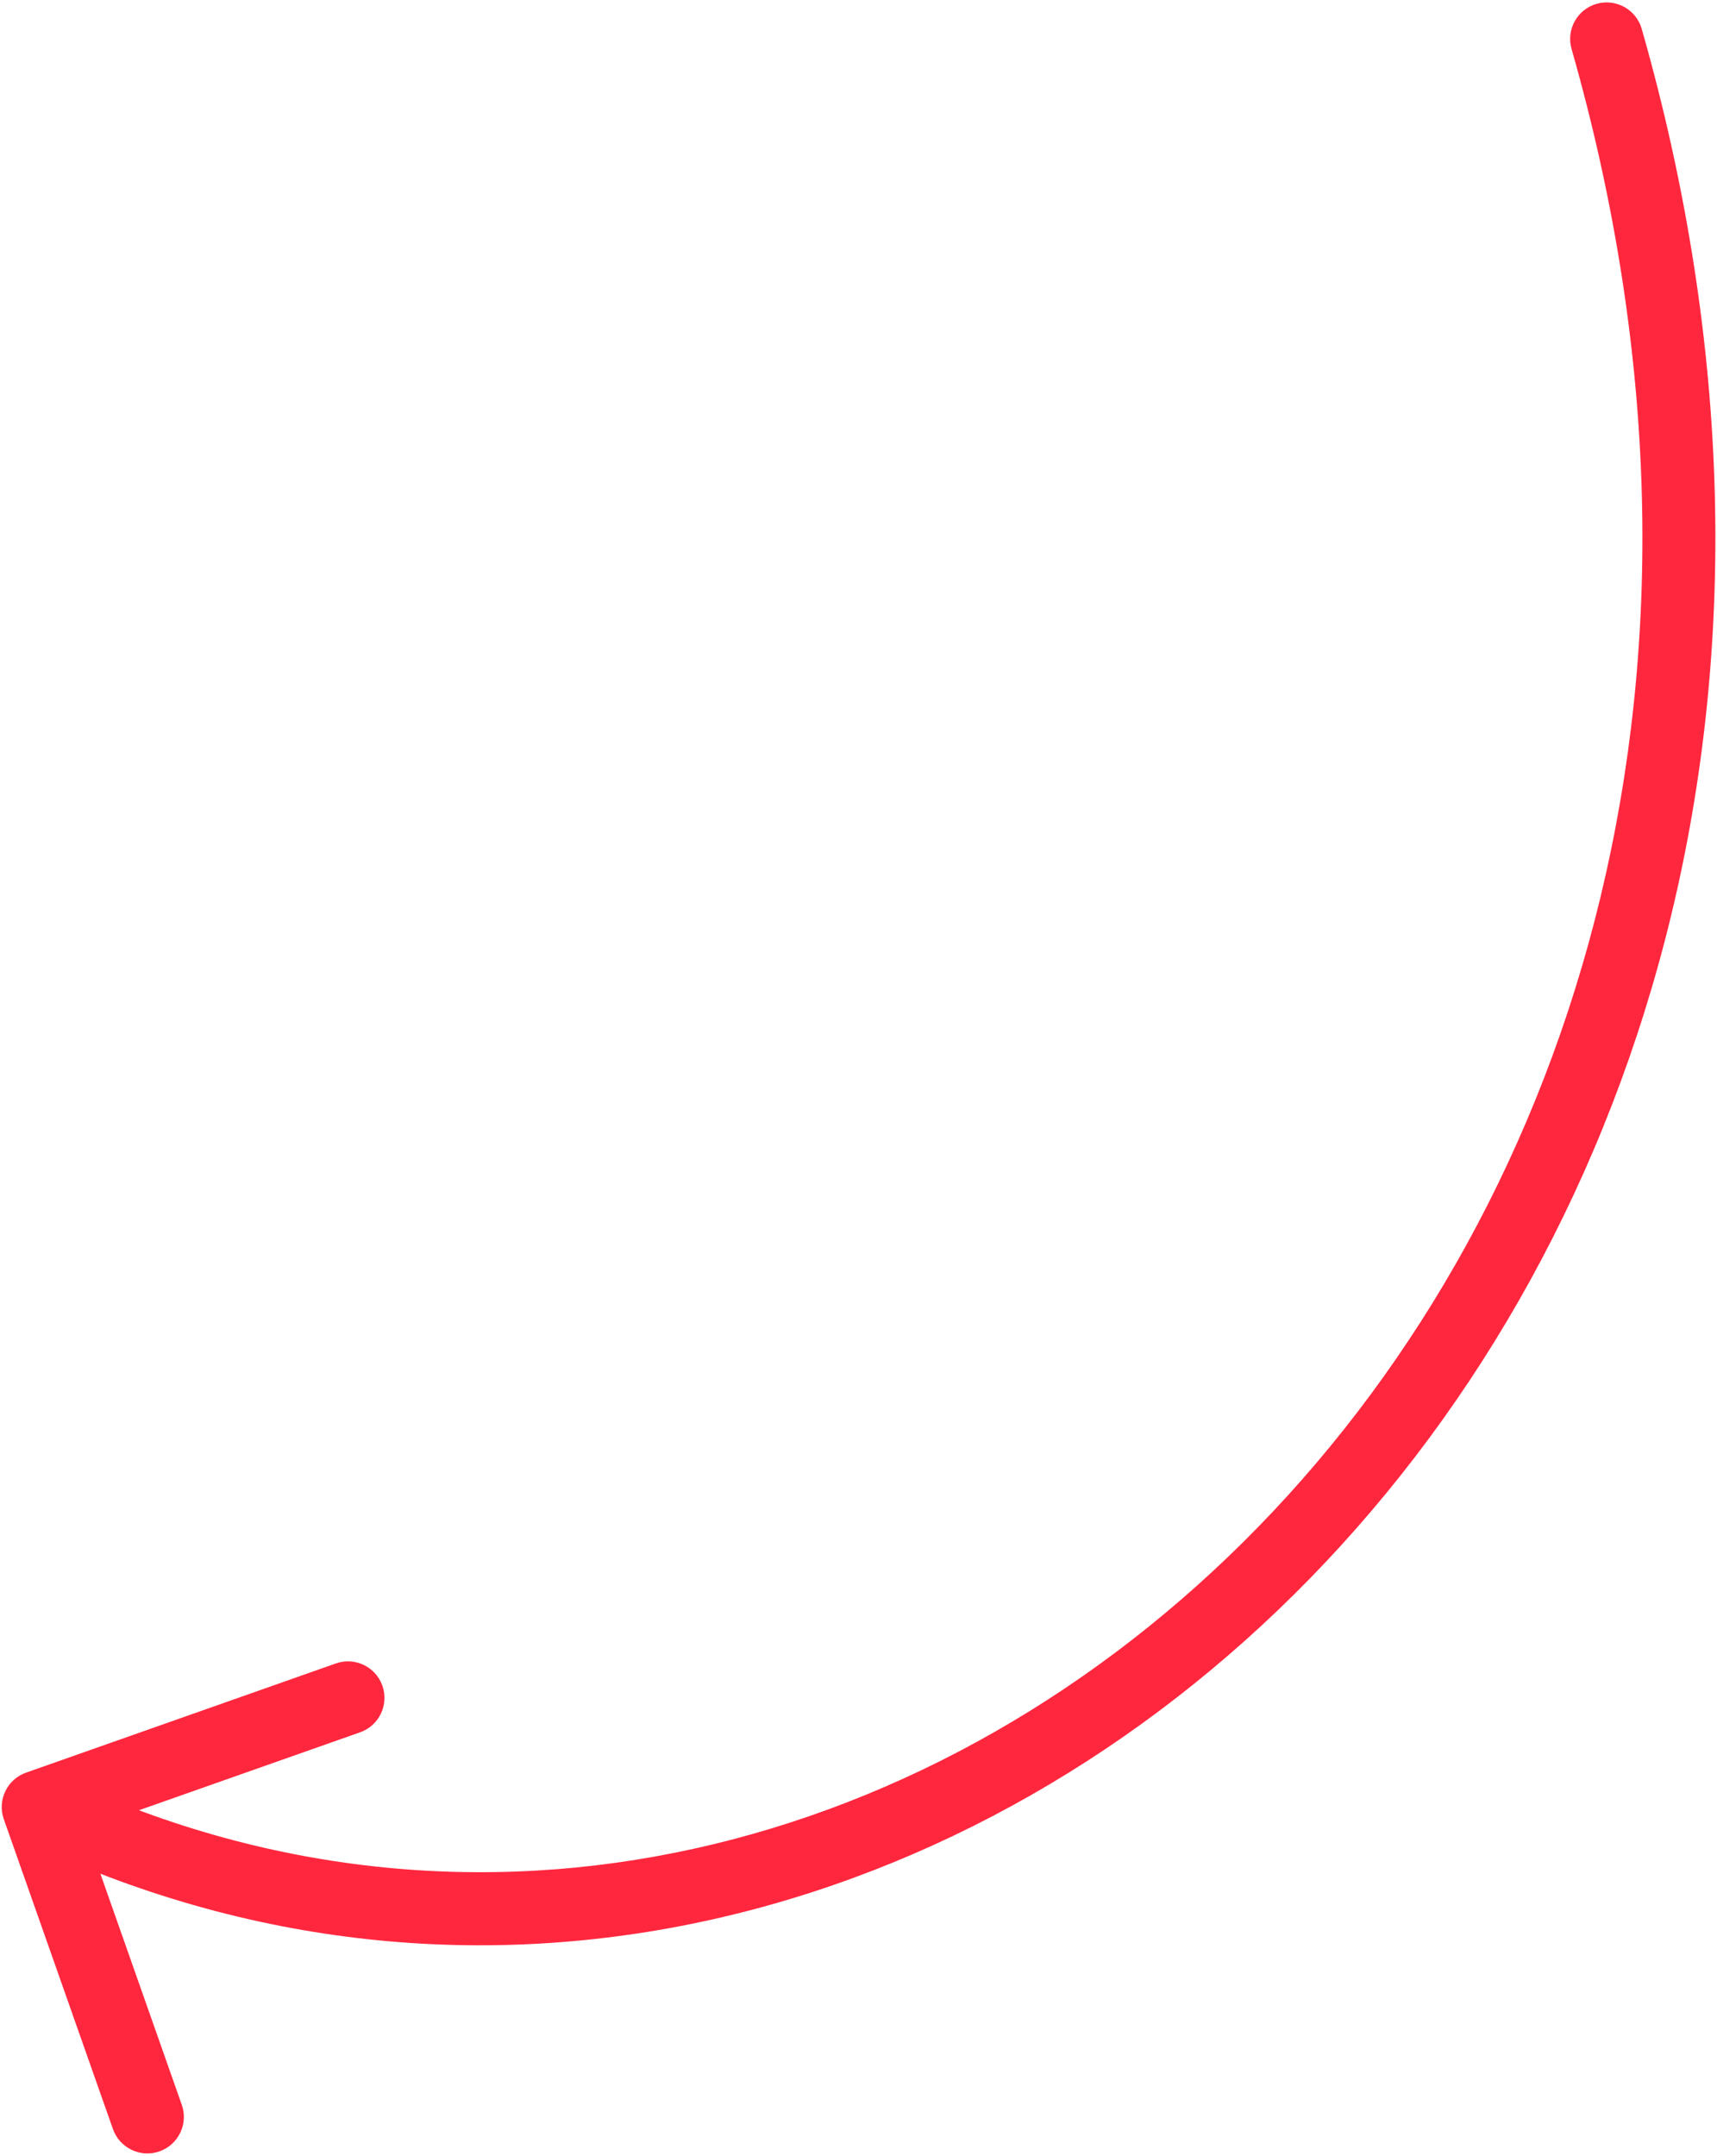
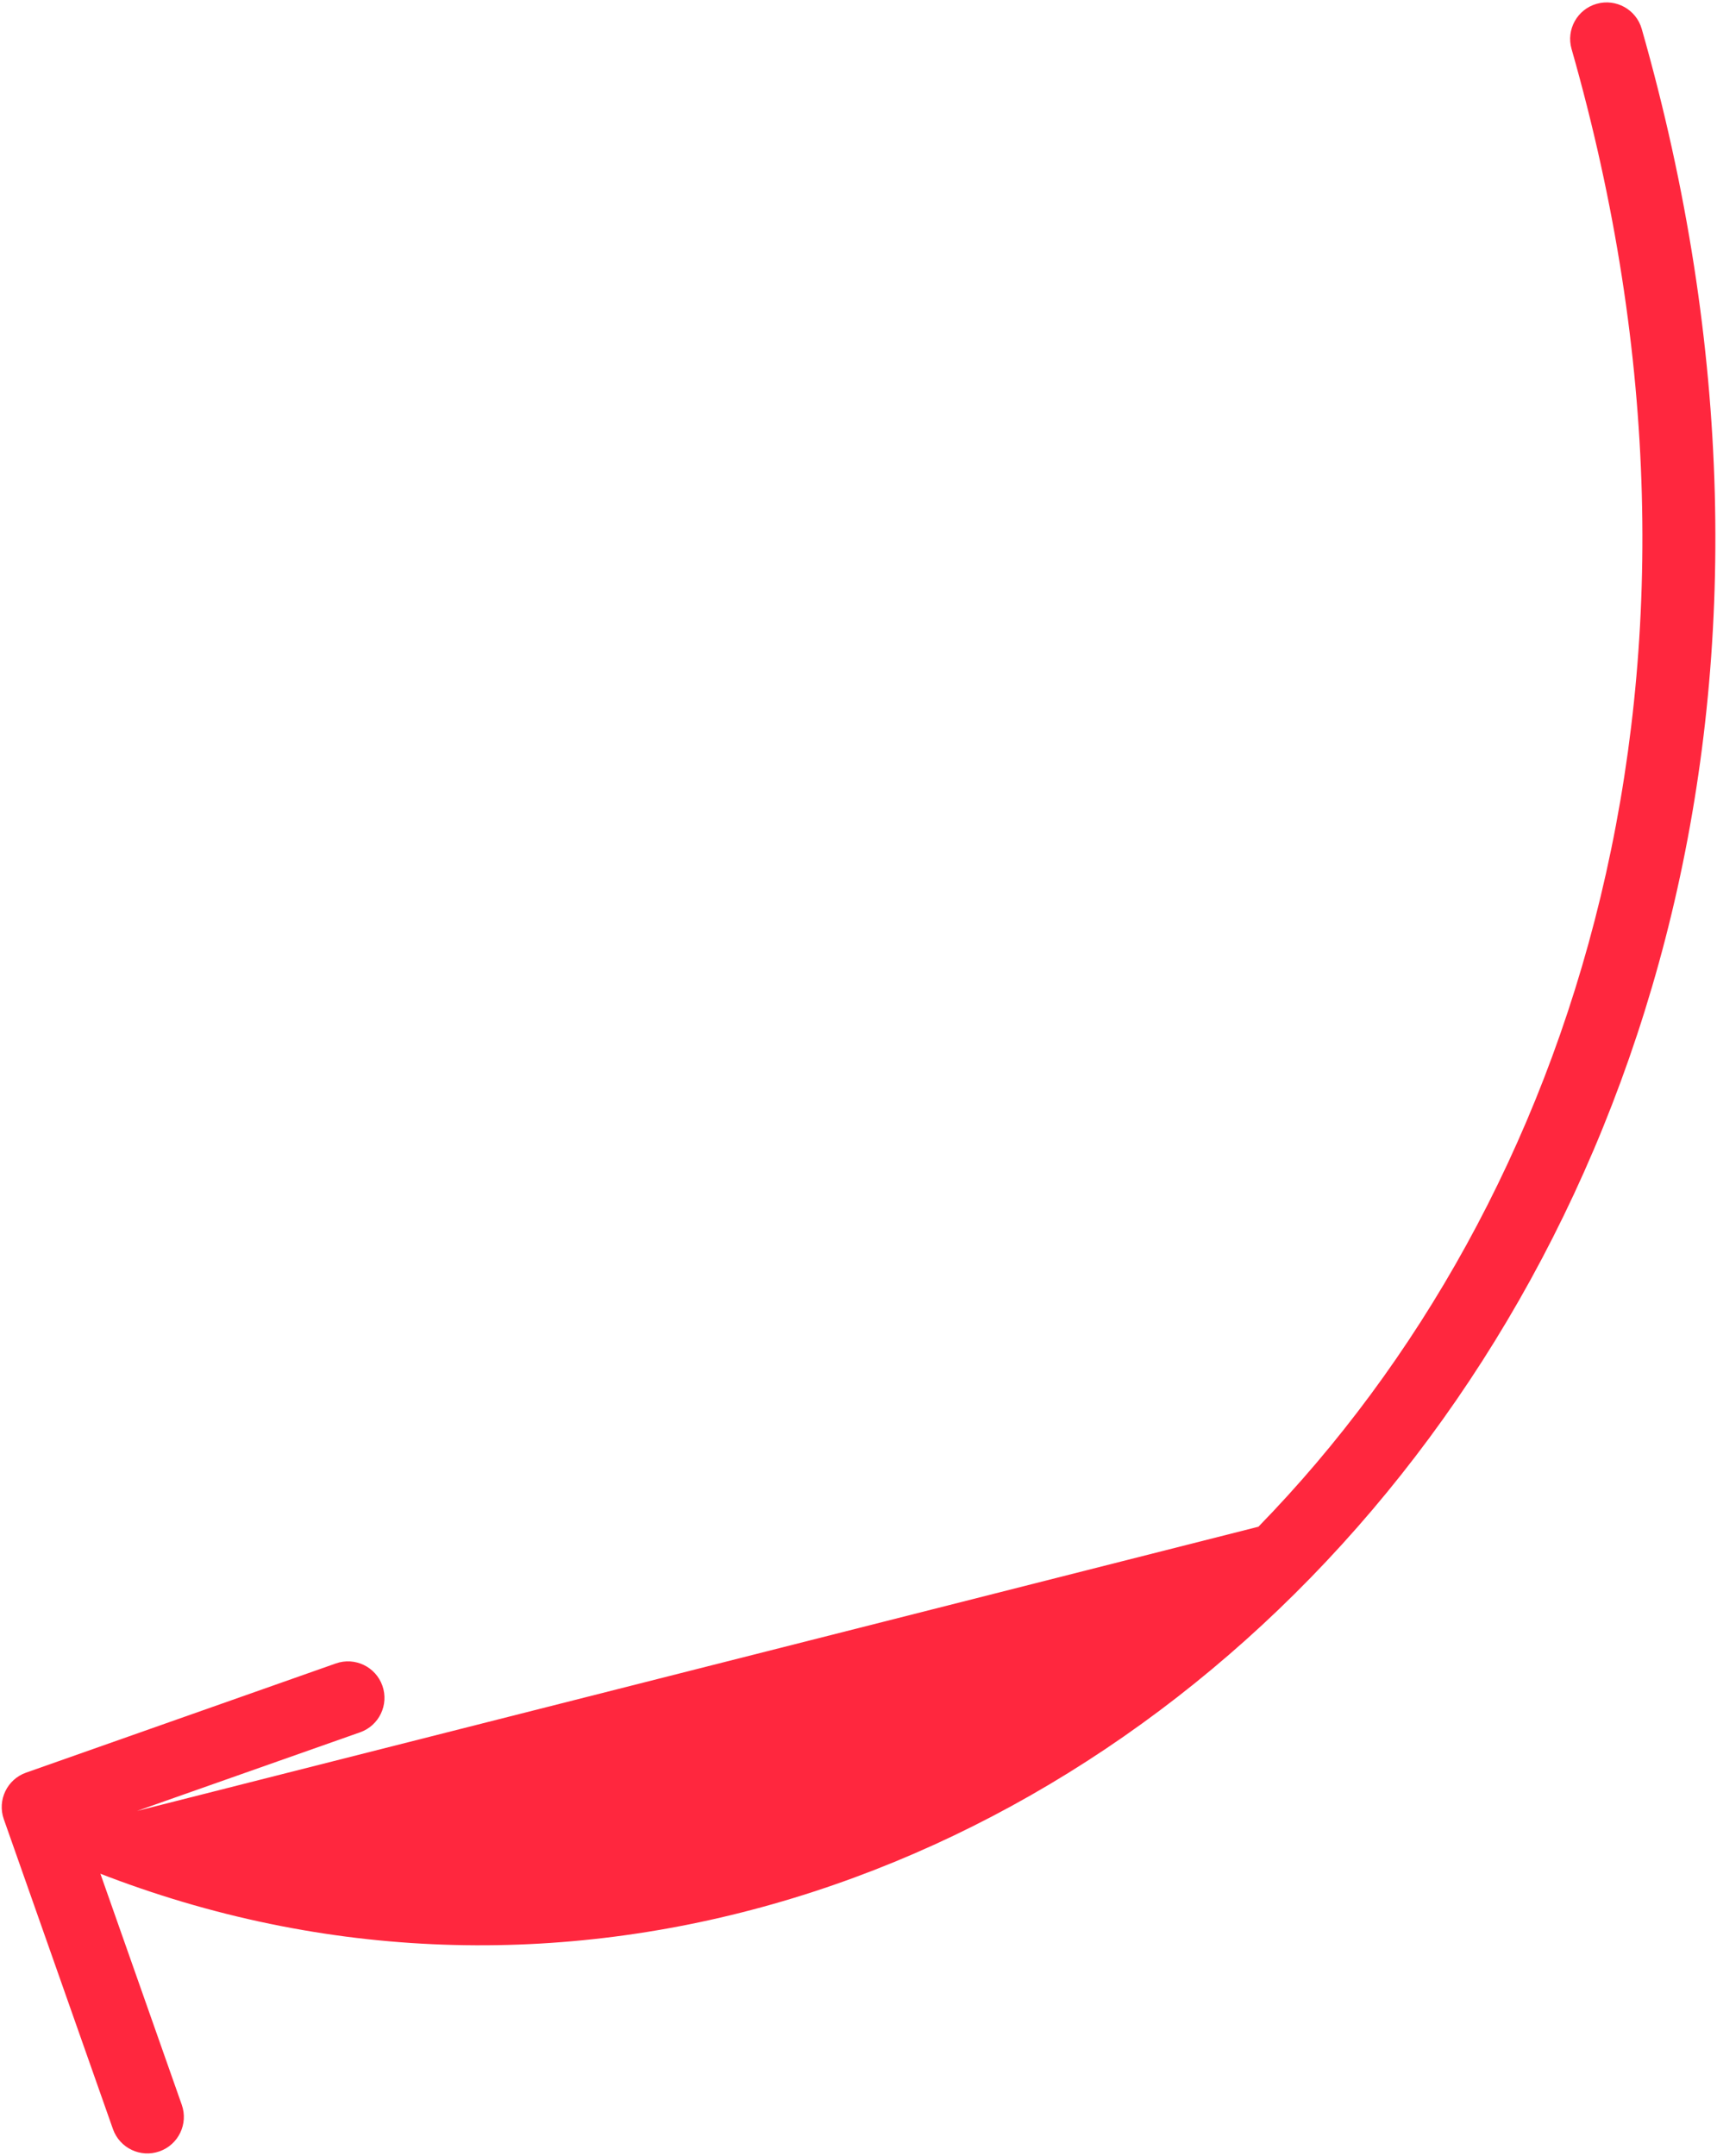
<svg xmlns="http://www.w3.org/2000/svg" width="447" height="561" viewBox="0 0 447 561" fill="none">
-   <path d="M427.405 7.521C425.964 2.476 420.706 -0.445 415.661 0.995C410.616 2.436 407.695 7.694 409.135 12.739L427.405 7.521ZM6.794 461.306C1.845 463.049 -0.753 468.475 0.99 473.423L29.403 554.064C31.147 559.012 36.572 561.611 41.52 559.867C46.469 558.124 49.067 552.698 47.324 547.75L22.068 476.069L93.748 450.813C98.697 449.07 101.295 443.645 99.552 438.696C97.808 433.748 92.383 431.149 87.434 432.893L6.794 461.306ZM409.135 12.739C455.056 173.533 410.515 312.206 327.616 397.312C244.614 482.525 123.415 514.073 14.054 461.698L5.847 478.834C123.692 535.272 253.465 500.669 341.227 410.569C429.092 320.363 475.109 174.561 427.405 7.521L409.135 12.739Z" fill="#FF273E" />
+   <path d="M427.405 7.521C425.964 2.476 420.706 -0.445 415.661 0.995C410.616 2.436 407.695 7.694 409.135 12.739L427.405 7.521ZM6.794 461.306C1.845 463.049 -0.753 468.475 0.99 473.423L29.403 554.064C31.147 559.012 36.572 561.611 41.52 559.867C46.469 558.124 49.067 552.698 47.324 547.75L22.068 476.069L93.748 450.813C98.697 449.07 101.295 443.645 99.552 438.696C97.808 433.748 92.383 431.149 87.434 432.893L6.794 461.306ZM409.135 12.739C455.056 173.533 410.515 312.206 327.616 397.312L5.847 478.834C123.692 535.272 253.465 500.669 341.227 410.569C429.092 320.363 475.109 174.561 427.405 7.521L409.135 12.739Z" fill="#FF273E" />
</svg>